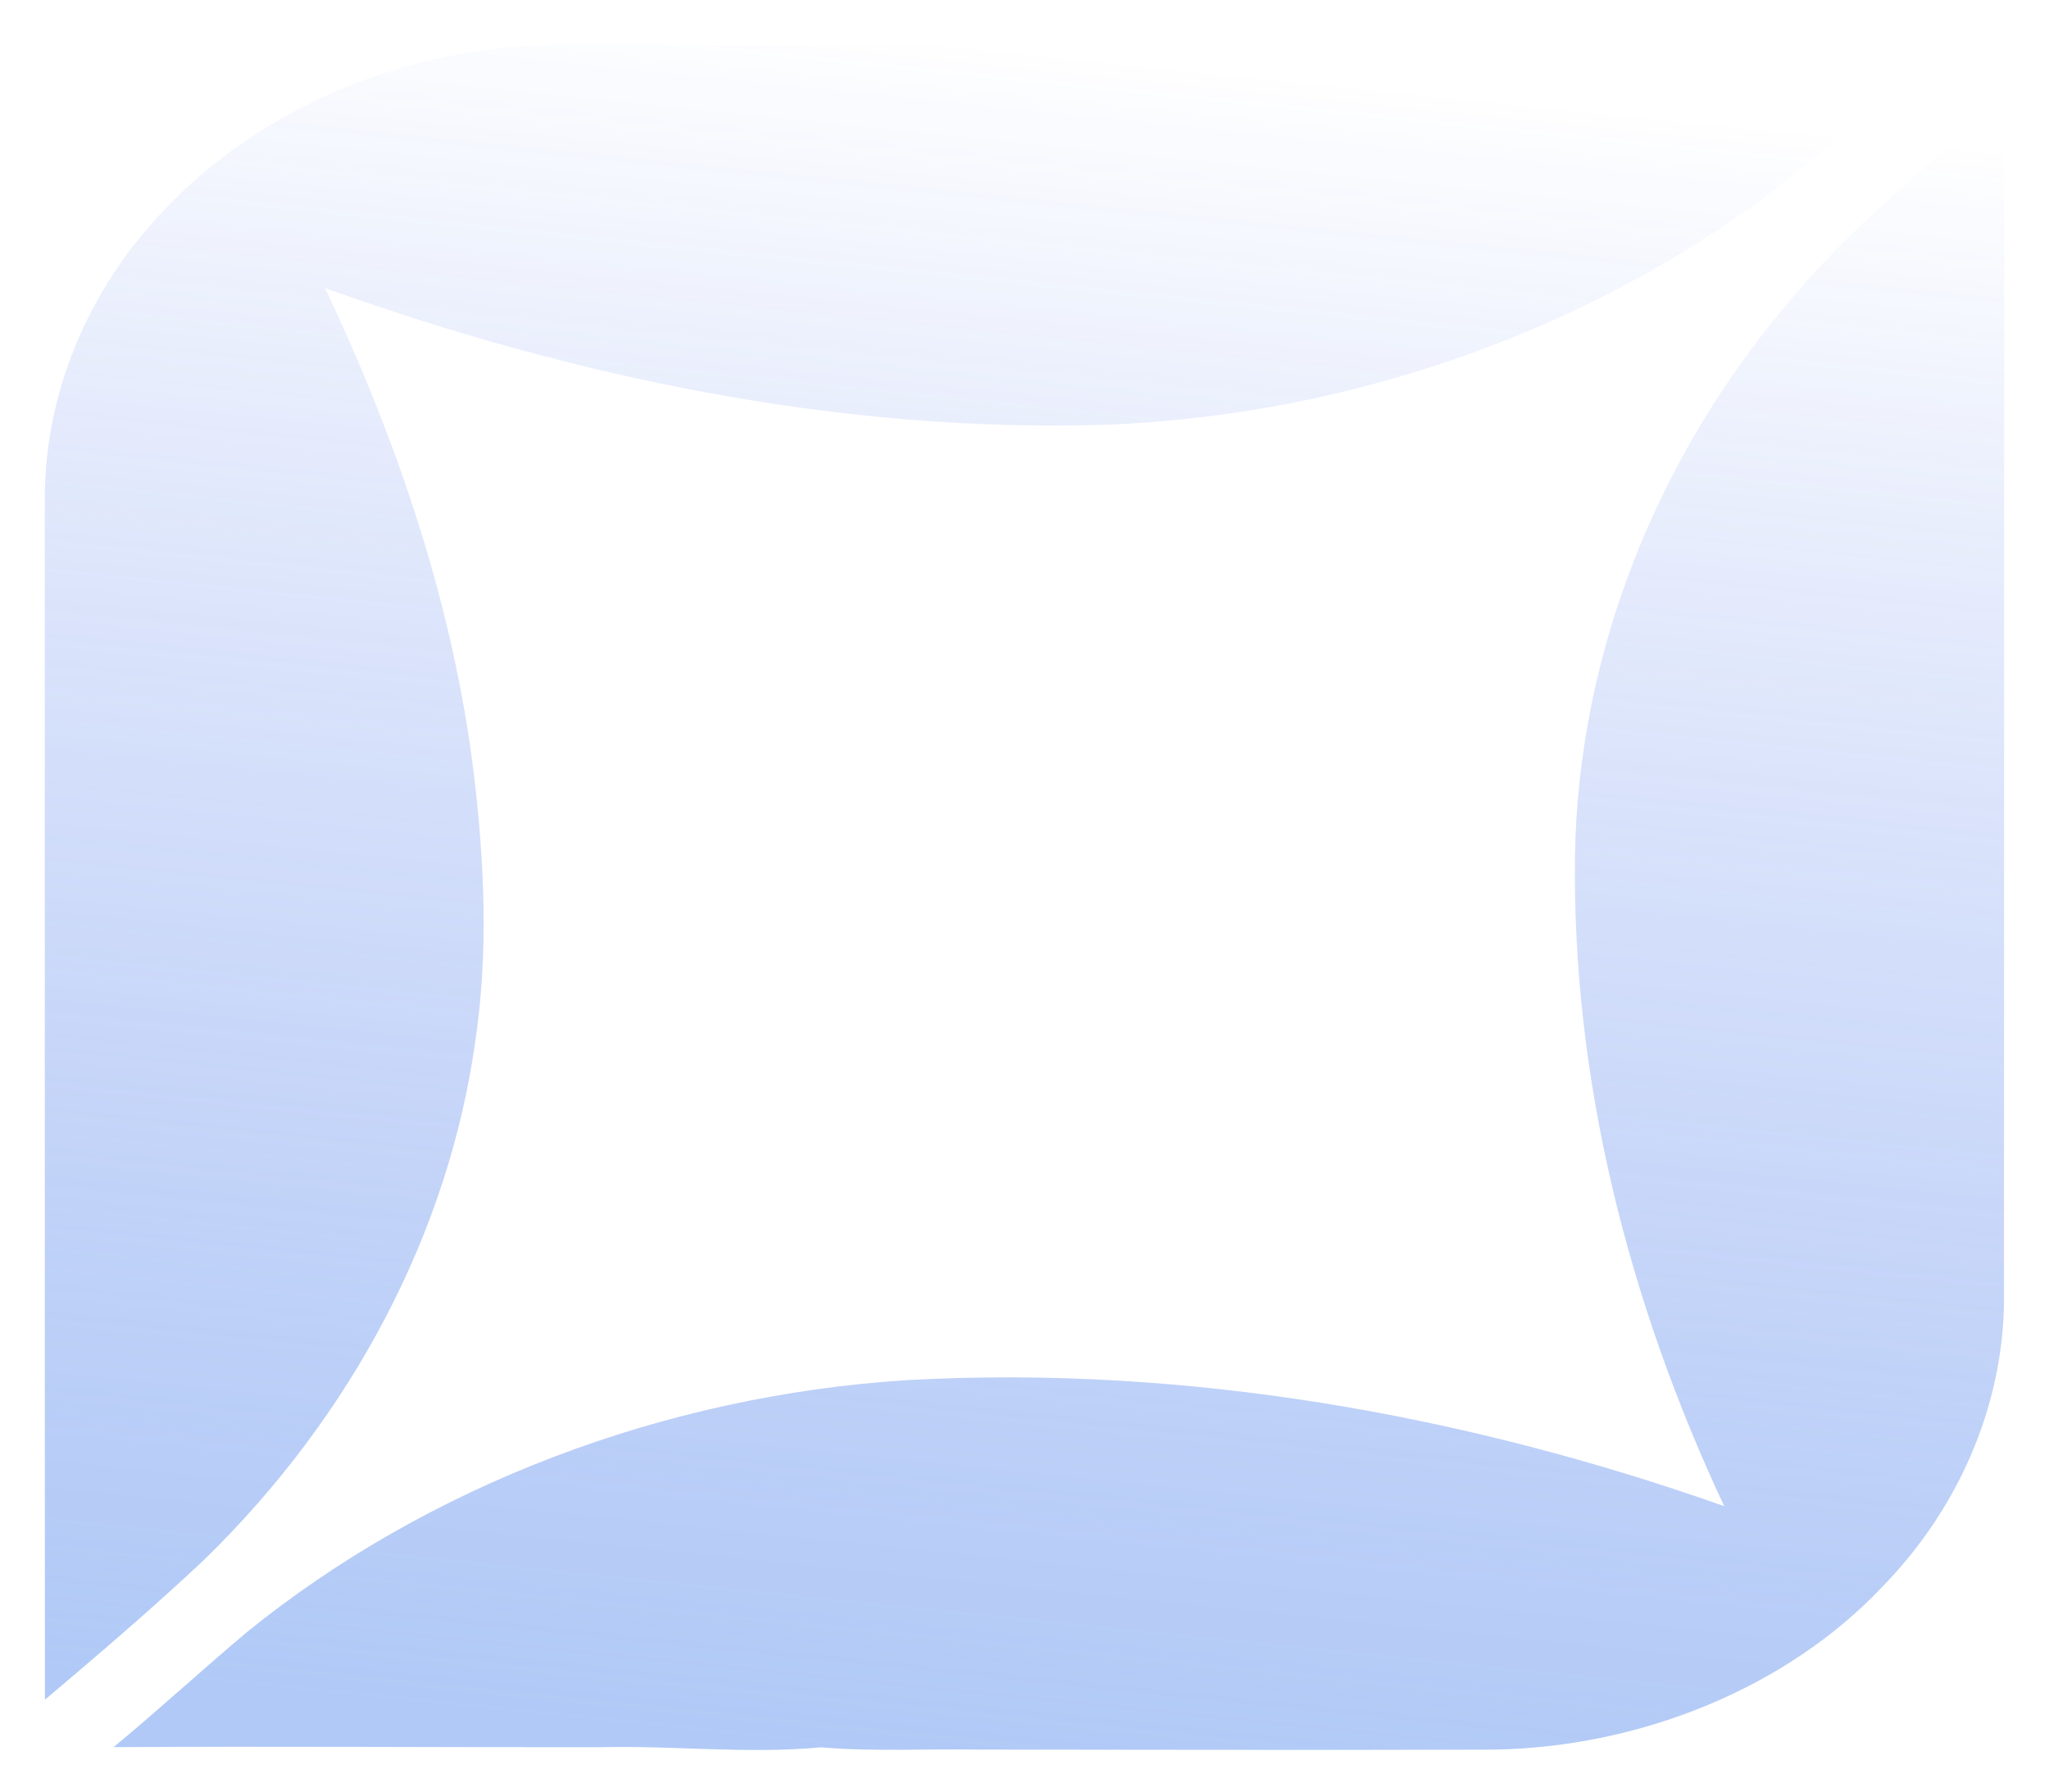
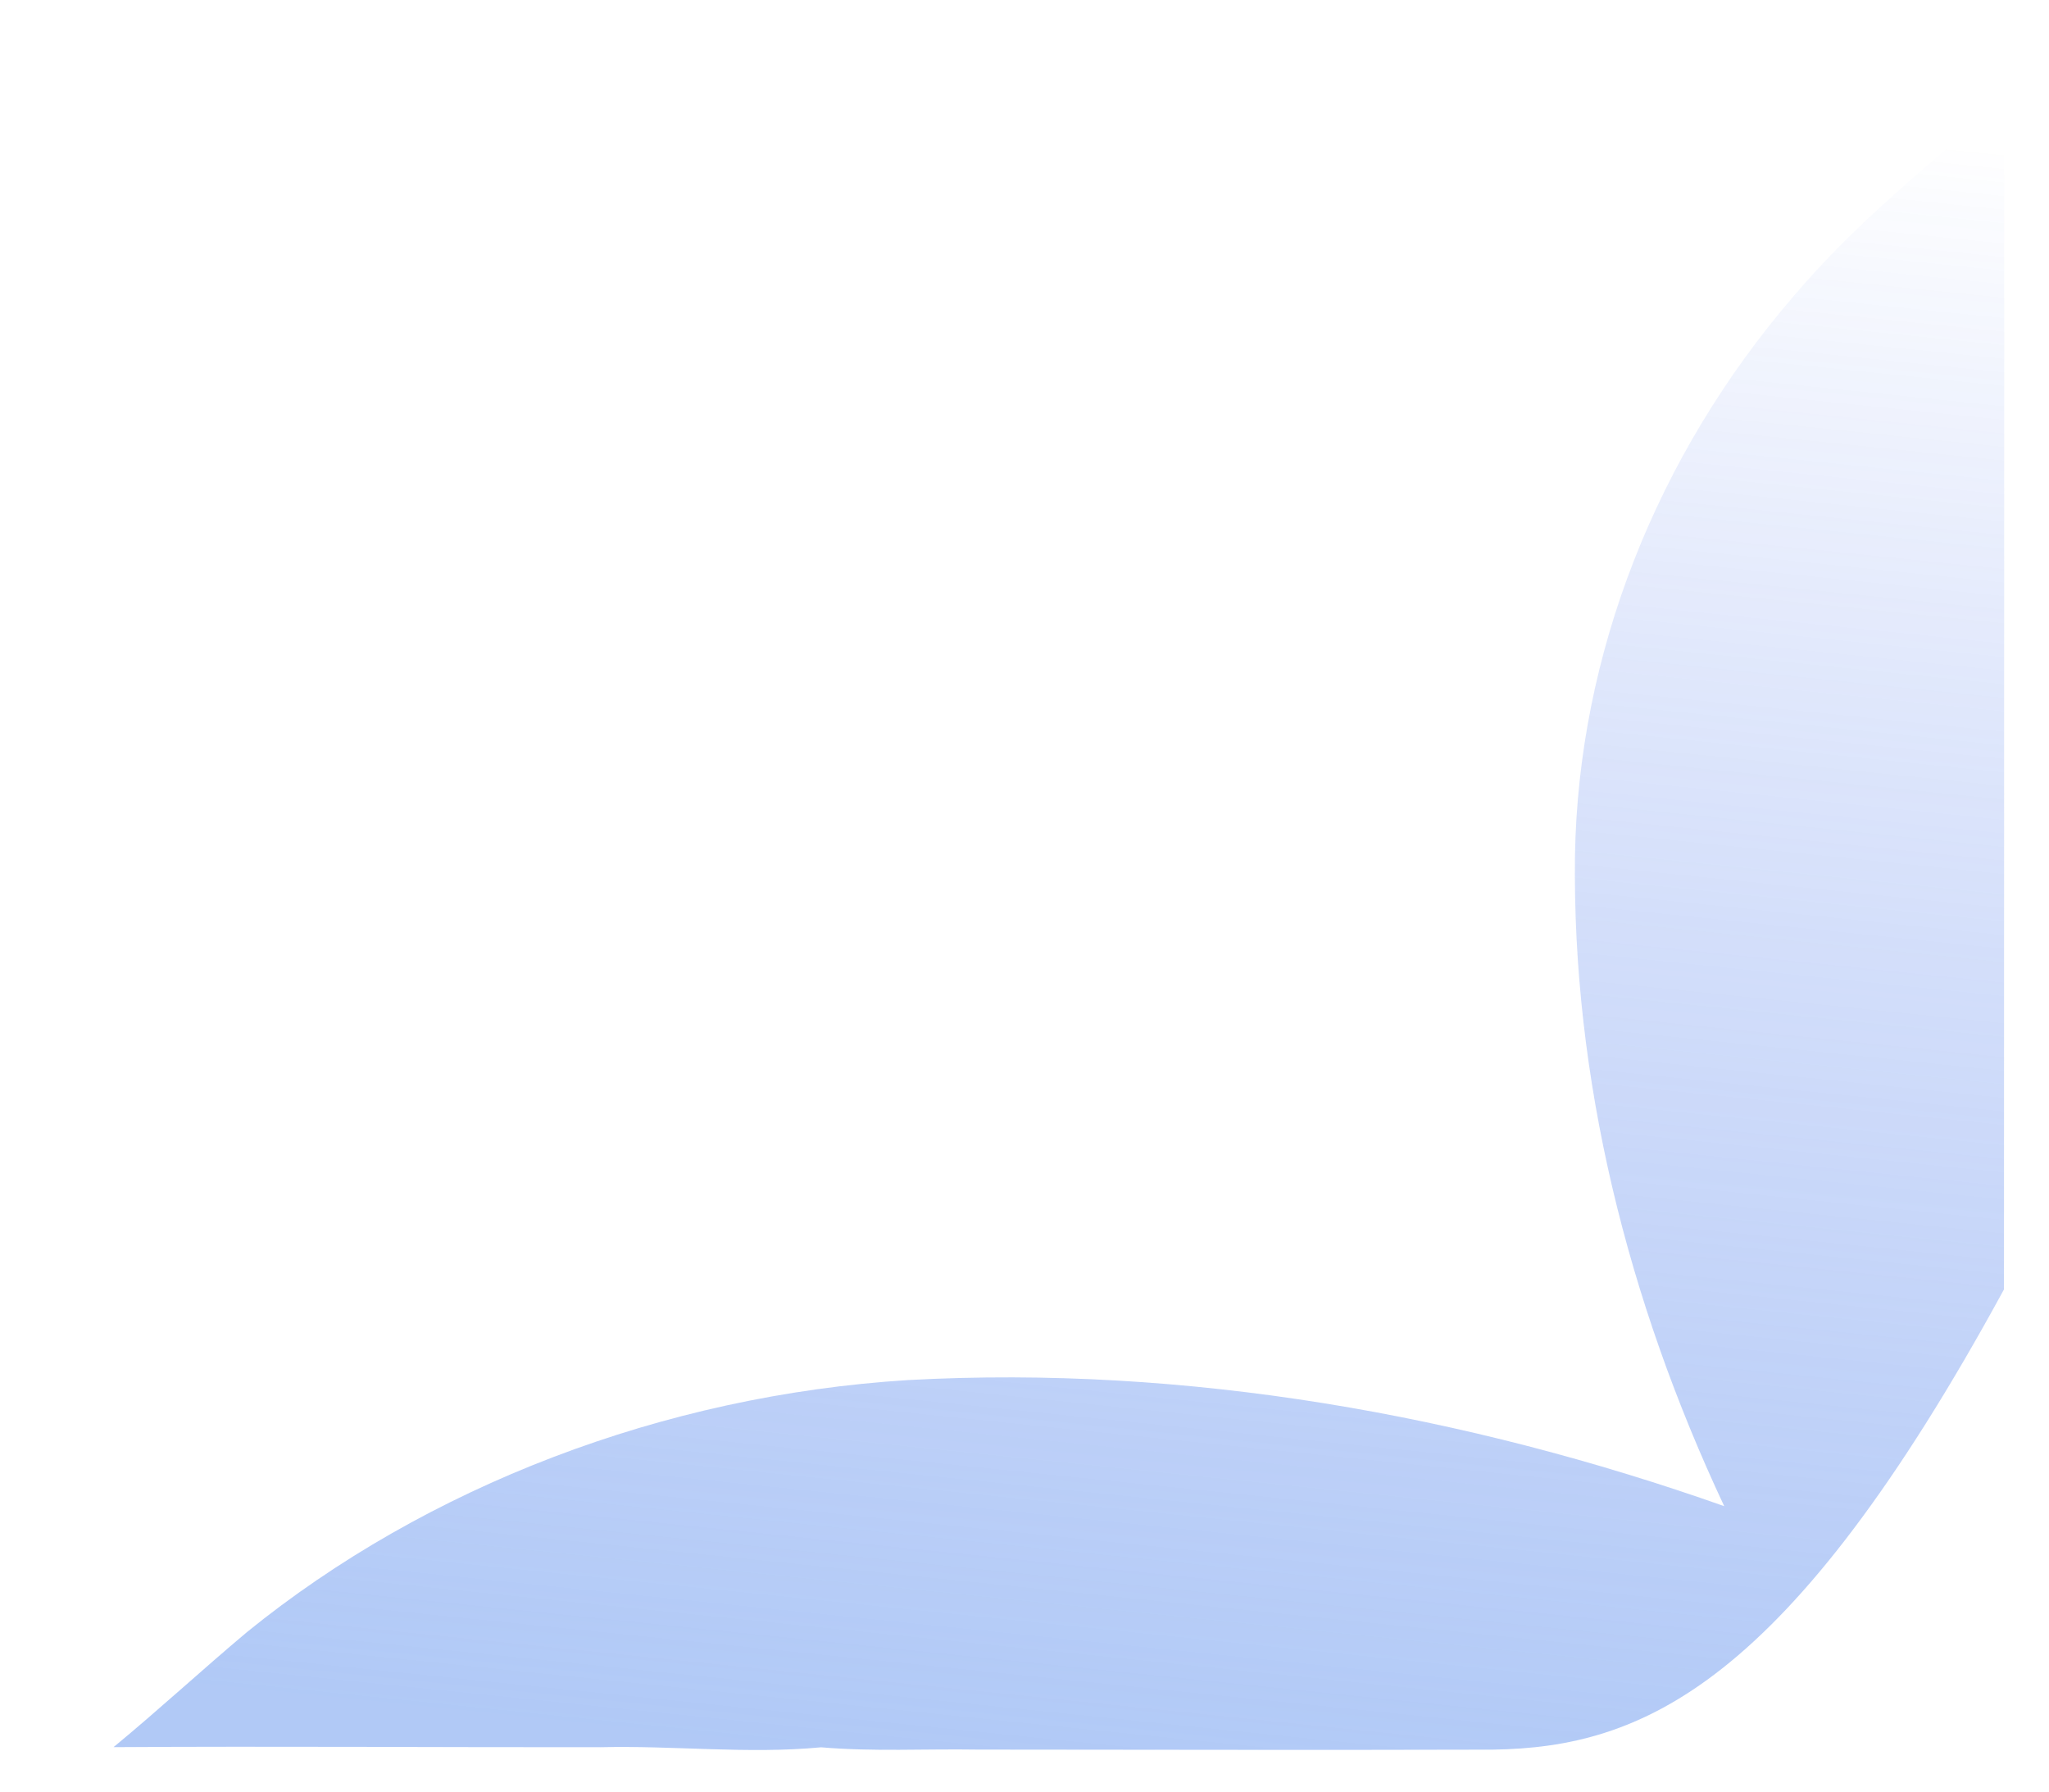
<svg xmlns="http://www.w3.org/2000/svg" fill="none" height="100%" overflow="visible" preserveAspectRatio="none" style="display: block;" viewBox="0 0 183 160" width="100%">
  <g filter="url(#filter0_f_0_28941)" id="Vector" opacity="0.46">
-     <path d="M14.734 18.674C23.293 9.607 36.544 3.995 50.06 4C78.001 4.014 105.943 4.059 133.89 4.068C147.173 4.059 160.461 4.189 173.744 4.018C169.909 7.081 166.36 10.409 162.639 13.575C145.683 28.105 122.502 37.027 98.699 37.928C74.767 38.662 51.043 33.613 29.031 25.723C35.613 39.631 40.508 54.228 42.334 69.217C43.276 77.126 43.628 85.143 42.438 93.052C40.037 110.113 31.416 126.422 18.279 139.235C13.689 143.555 8.861 147.68 4.013 151.774C3.987 116.148 4.013 80.522 4.002 44.896C3.894 35.419 7.728 25.939 14.734 18.674Z" fill="url(#paint0_linear_0_28941)" />
-     <path d="M160.187 26.451C165.651 19.988 172.44 14.511 178.996 8.913C179.011 44.318 178.98 79.728 178.98 115.134C179.182 124.759 175.249 134.406 168.072 141.734C159.643 150.647 146.609 156.025 133.362 156.232C118.015 156.277 102.668 156.237 87.321 156.228C82.658 156.151 77.976 156.421 73.334 156.025C66.783 156.642 60.222 155.858 53.661 156.016C39.152 156.03 24.648 155.921 10.139 156.011C14.201 152.661 18.04 149.107 22.071 145.725C38.091 132.735 59.244 124.588 81.111 123.232C106 121.872 130.977 126.362 153.993 134.492C145.357 116.098 140.405 96.294 140.664 76.382C140.969 58.501 147.866 40.769 160.187 26.451Z" fill="url(#paint1_linear_0_28941)" />
+     <path d="M160.187 26.451C165.651 19.988 172.44 14.511 178.996 8.913C179.011 44.318 178.98 79.728 178.98 115.134C159.643 150.647 146.609 156.025 133.362 156.232C118.015 156.277 102.668 156.237 87.321 156.228C82.658 156.151 77.976 156.421 73.334 156.025C66.783 156.642 60.222 155.858 53.661 156.016C39.152 156.03 24.648 155.921 10.139 156.011C14.201 152.661 18.04 149.107 22.071 145.725C38.091 132.735 59.244 124.588 81.111 123.232C106 121.872 130.977 126.362 153.993 134.492C145.357 116.098 140.405 96.294 140.664 76.382C140.969 58.501 147.866 40.769 160.187 26.451Z" fill="url(#paint1_linear_0_28941)" />
  </g>
  <defs>
    <filter color-interpolation-filters="sRGB" filterUnits="userSpaceOnUse" height="158.426" id="filter0_f_0_28941" width="181.16" x="0.92" y="0.92">
      <feFlood flood-opacity="0" result="BackgroundImageFix" />
      <feBlend in="SourceGraphic" in2="BackgroundImageFix" mode="normal" result="shape" />
      <feGaussianBlur result="effect1_foregroundBlur_0_28941" stdDeviation="1.54" />
    </filter>
    <linearGradient gradientUnits="userSpaceOnUse" id="paint0_linear_0_28941" x1="91.5" x2="75.834" y1="4" y2="156.774">
      <stop stop-color="#1B4CE6" stop-opacity="0" />
      <stop offset="1" stop-color="#548AEC" />
    </linearGradient>
    <linearGradient gradientUnits="userSpaceOnUse" id="paint1_linear_0_28941" x1="91.5" x2="75.834" y1="4" y2="156.774">
      <stop stop-color="#1B4CE6" stop-opacity="0" />
      <stop offset="1" stop-color="#548AEC" />
    </linearGradient>
  </defs>
</svg>